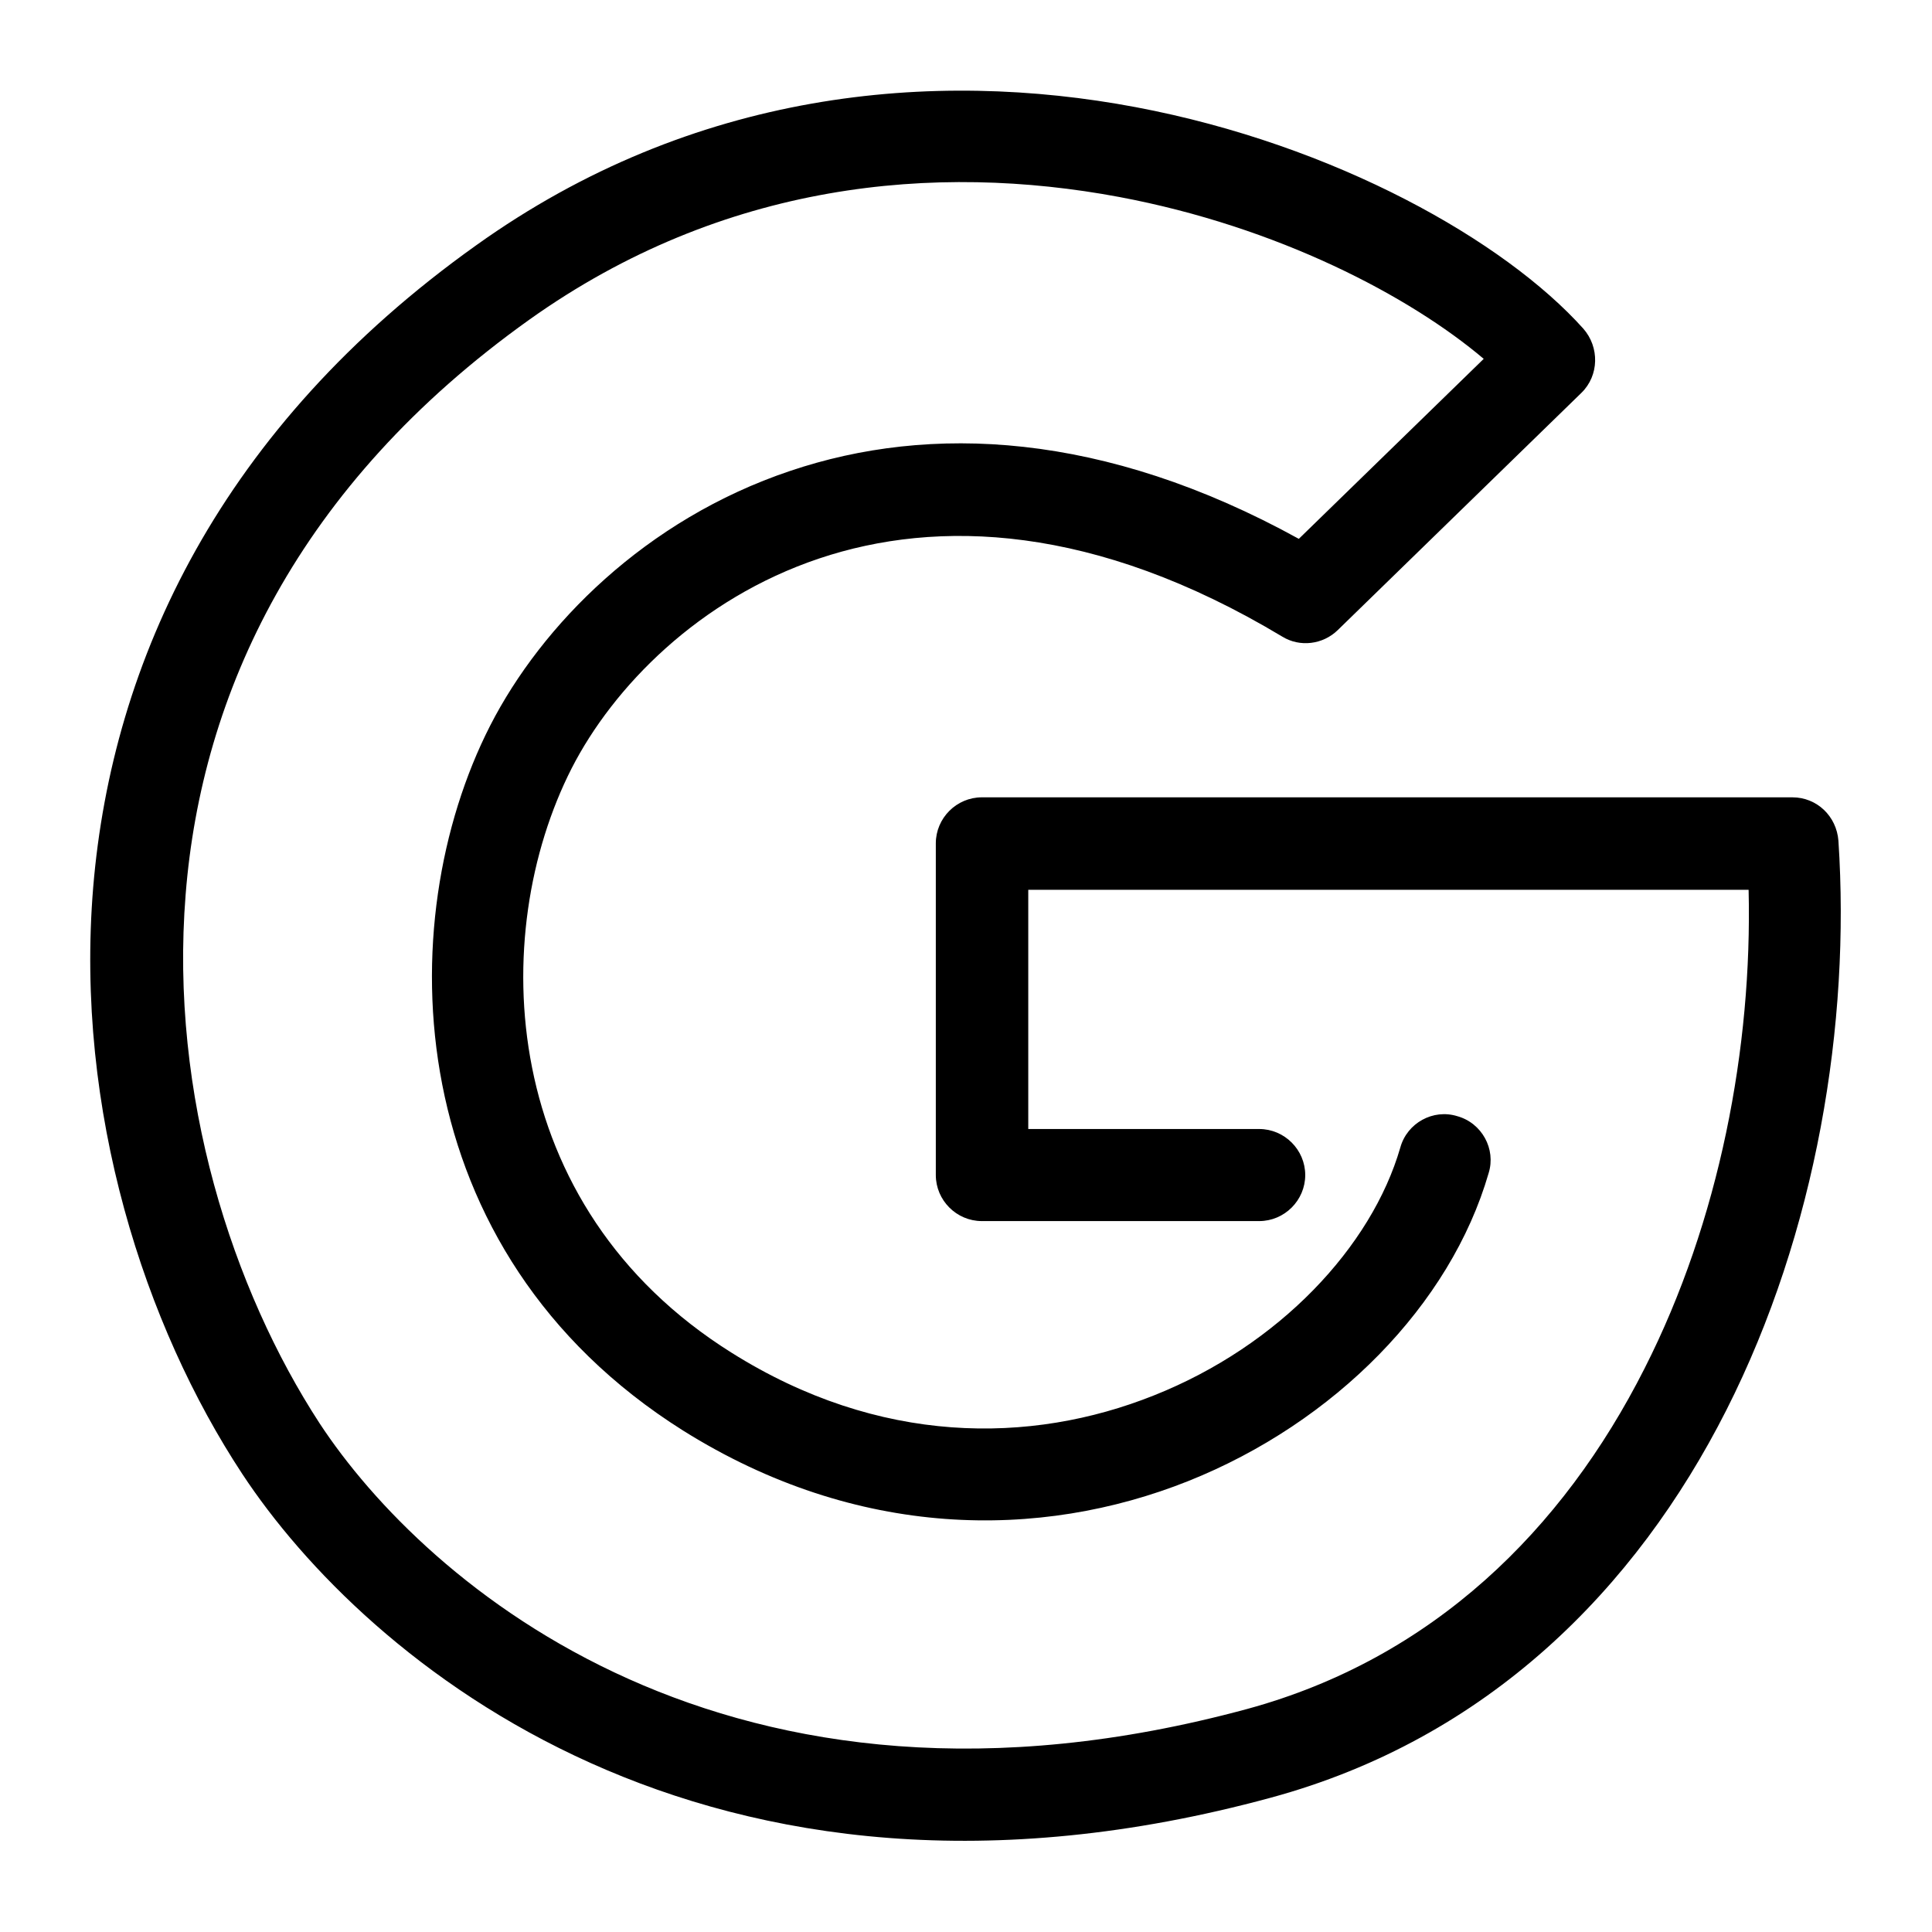
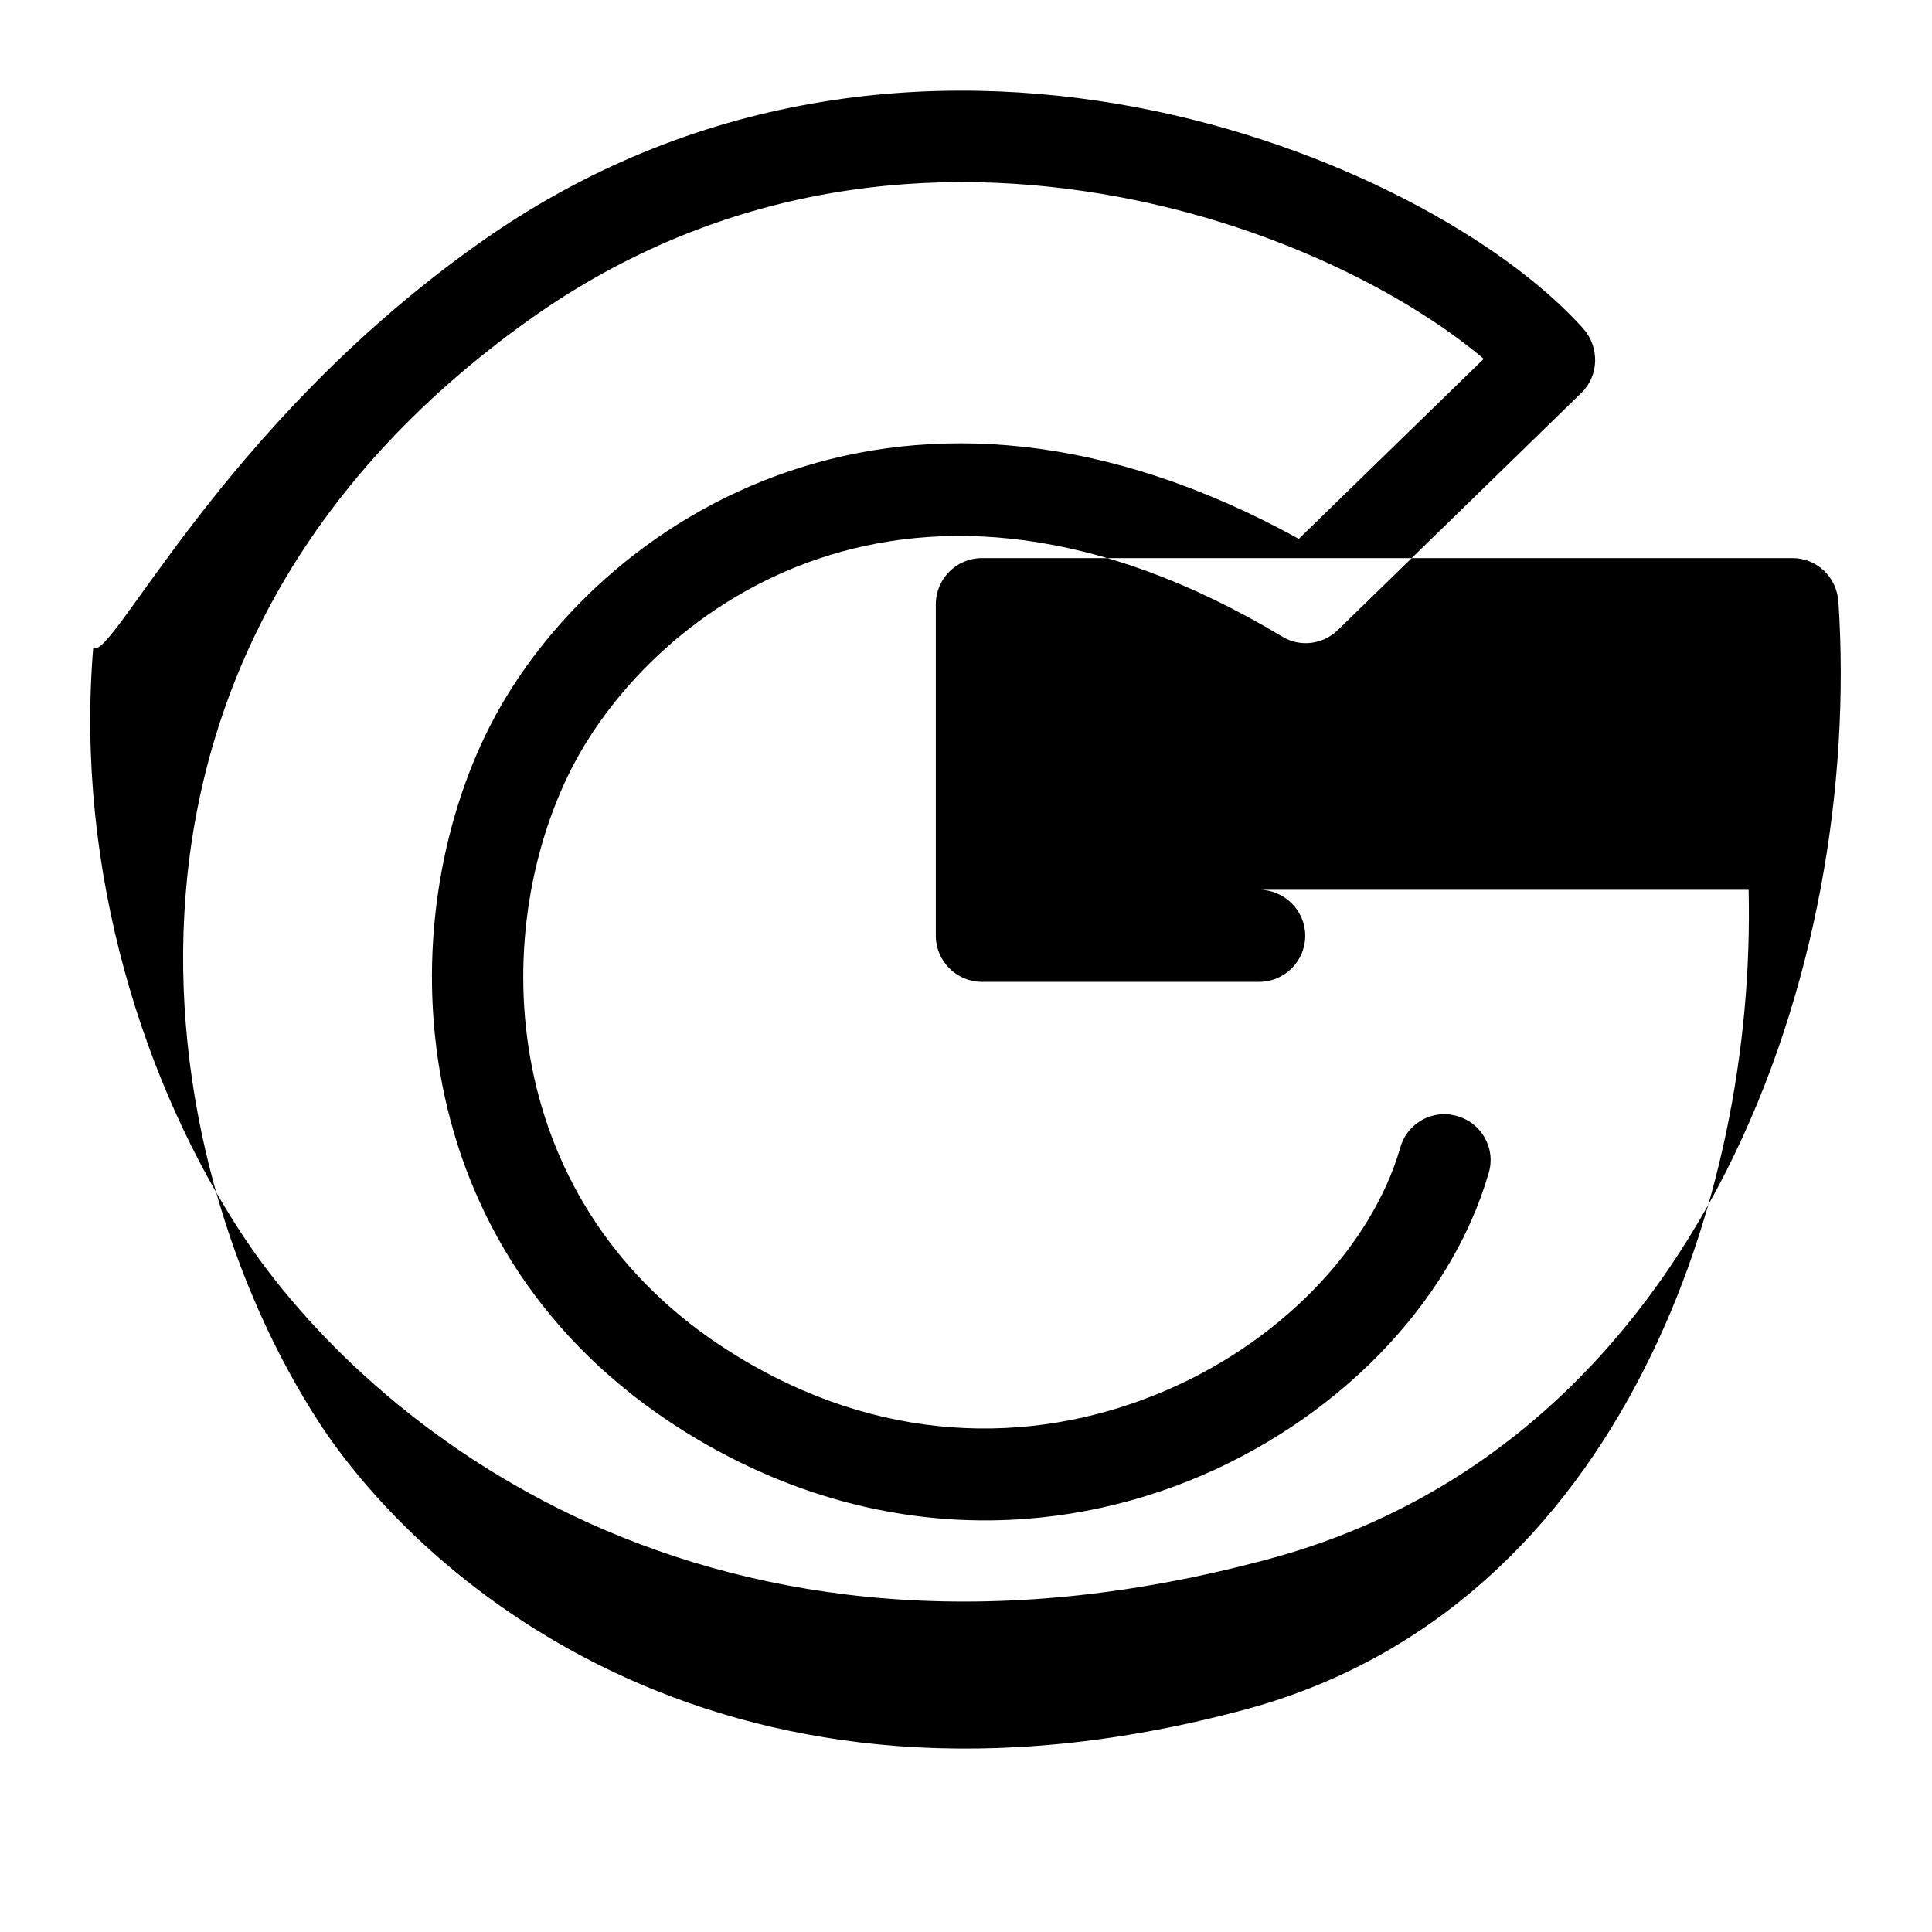
<svg xmlns="http://www.w3.org/2000/svg" version="1.1" id="Capa_1" x="0px" y="0px" viewBox="0 0 512 512" style="enable-background:new 0 0 512 512;" xml:space="preserve">
  <style type="text/css"> .st0{fill-rule:evenodd;clip-rule:evenodd;} </style>
-   <path class="st0" d="M301,28.4c53,10,97.8,35.5,118.6,58.7c4.3,4.9,4.2,12.4-0.5,17l-64.6,62.9c-3.9,3.8-10,4.6-14.7,1.7 c-49.8-29.9-91.4-31.2-122.7-20.7c-31.9,10.7-54.6,34.1-65.6,55.6c-22.4,44-19.7,116,42.4,154.9c39,24.5,79.1,24.4,111.9,11.3 c33.2-13.2,57.7-39.4,65.3-65.7c1.8-6.5,8.7-10.3,15.1-8.3c6.5,1.8,10.3,8.7,8.3,15.1c-10.1,34.9-40.8,66.1-79.6,81.6 c-39.4,15.7-87.8,15.5-133.9-13.4c-75.4-47.5-77.7-134.7-51.1-186.8c13.6-26.6,41.1-54.6,79.5-67.5c37-12.5,83.1-10.5,134.8,18 l49-47.7c-19.6-16.6-54.5-35-96.6-42.9c-48.6-9.1-104.9-4.1-156.3,32.5c-61.7,44-86.9,99.4-91.1,152.3 c-4.3,53.4,12.5,104.9,35.5,140.2c27.9,42.5,108.5,112.9,245.8,75.7c49.2-13.4,83.7-47.5,105.3-90.2c19.9-39.2,28.6-85.2,27.6-126.9 H272.5v63.4h61.2c6.7,0,12.2,5.5,12.2,12.2c0,6.7-5.5,12.2-12.2,12.2h-73.5c-6.7,0-12.2-5.5-12.2-12.2v-87.9 c0-6.7,5.5-12.2,12.2-12.2h214.8c6.5,0,11.7,5,12.2,11.5c3.2,48.4-5.8,103.7-29.7,150.9c-24,47.4-63.3,87.1-120.7,102.7 c-149.7,40.7-240.2-36.6-272.6-85.8c-25.8-39.2-44.4-96.1-39.5-155.5C29.7,175.3,58.4,113.3,126.2,65 C183.8,23.8,247.4,18.3,301,28.4z" />
+   <path class="st0" d="M301,28.4c53,10,97.8,35.5,118.6,58.7c4.3,4.9,4.2,12.4-0.5,17l-64.6,62.9c-3.9,3.8-10,4.6-14.7,1.7 c-49.8-29.9-91.4-31.2-122.7-20.7c-31.9,10.7-54.6,34.1-65.6,55.6c-22.4,44-19.7,116,42.4,154.9c39,24.5,79.1,24.4,111.9,11.3 c33.2-13.2,57.7-39.4,65.3-65.7c1.8-6.5,8.7-10.3,15.1-8.3c6.5,1.8,10.3,8.7,8.3,15.1c-10.1,34.9-40.8,66.1-79.6,81.6 c-39.4,15.7-87.8,15.5-133.9-13.4c-75.4-47.5-77.7-134.7-51.1-186.8c13.6-26.6,41.1-54.6,79.5-67.5c37-12.5,83.1-10.5,134.8,18 l49-47.7c-19.6-16.6-54.5-35-96.6-42.9c-48.6-9.1-104.9-4.1-156.3,32.5c-61.7,44-86.9,99.4-91.1,152.3 c-4.3,53.4,12.5,104.9,35.5,140.2c27.9,42.5,108.5,112.9,245.8,75.7c49.2-13.4,83.7-47.5,105.3-90.2c19.9-39.2,28.6-85.2,27.6-126.9 H272.5h61.2c6.7,0,12.2,5.5,12.2,12.2c0,6.7-5.5,12.2-12.2,12.2h-73.5c-6.7,0-12.2-5.5-12.2-12.2v-87.9 c0-6.7,5.5-12.2,12.2-12.2h214.8c6.5,0,11.7,5,12.2,11.5c3.2,48.4-5.8,103.7-29.7,150.9c-24,47.4-63.3,87.1-120.7,102.7 c-149.7,40.7-240.2-36.6-272.6-85.8c-25.8-39.2-44.4-96.1-39.5-155.5C29.7,175.3,58.4,113.3,126.2,65 C183.8,23.8,247.4,18.3,301,28.4z" />
</svg>